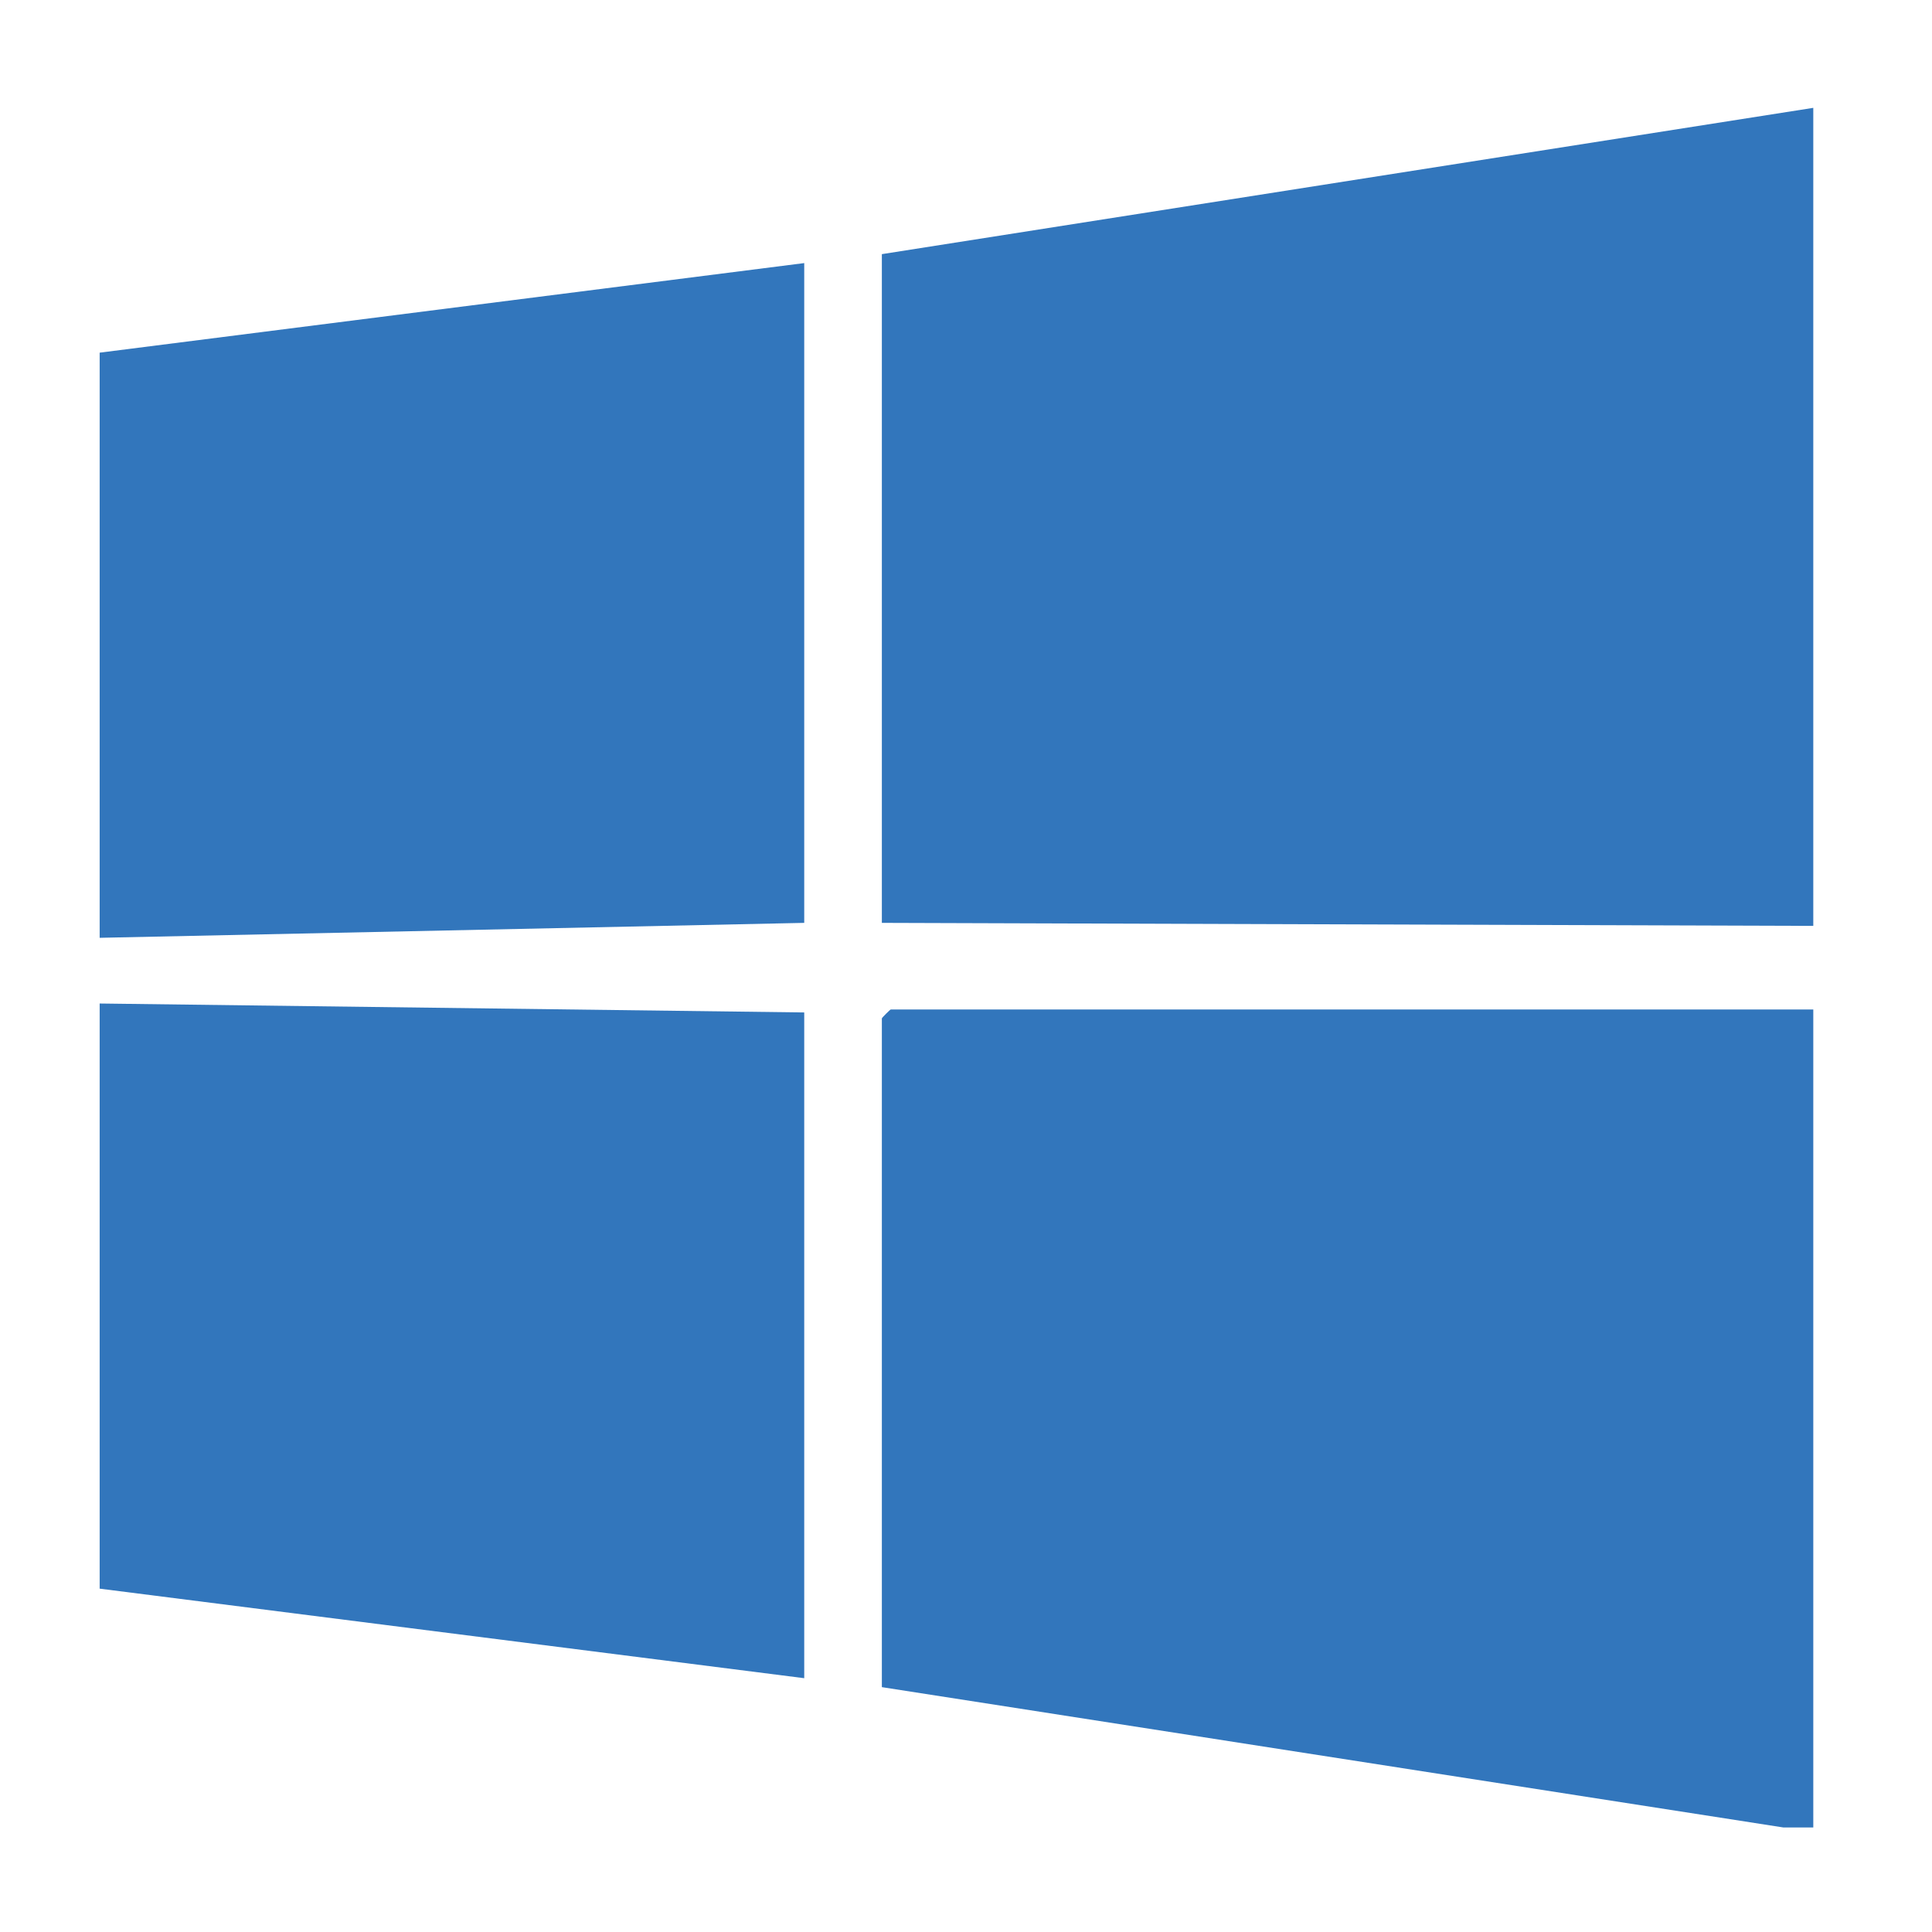
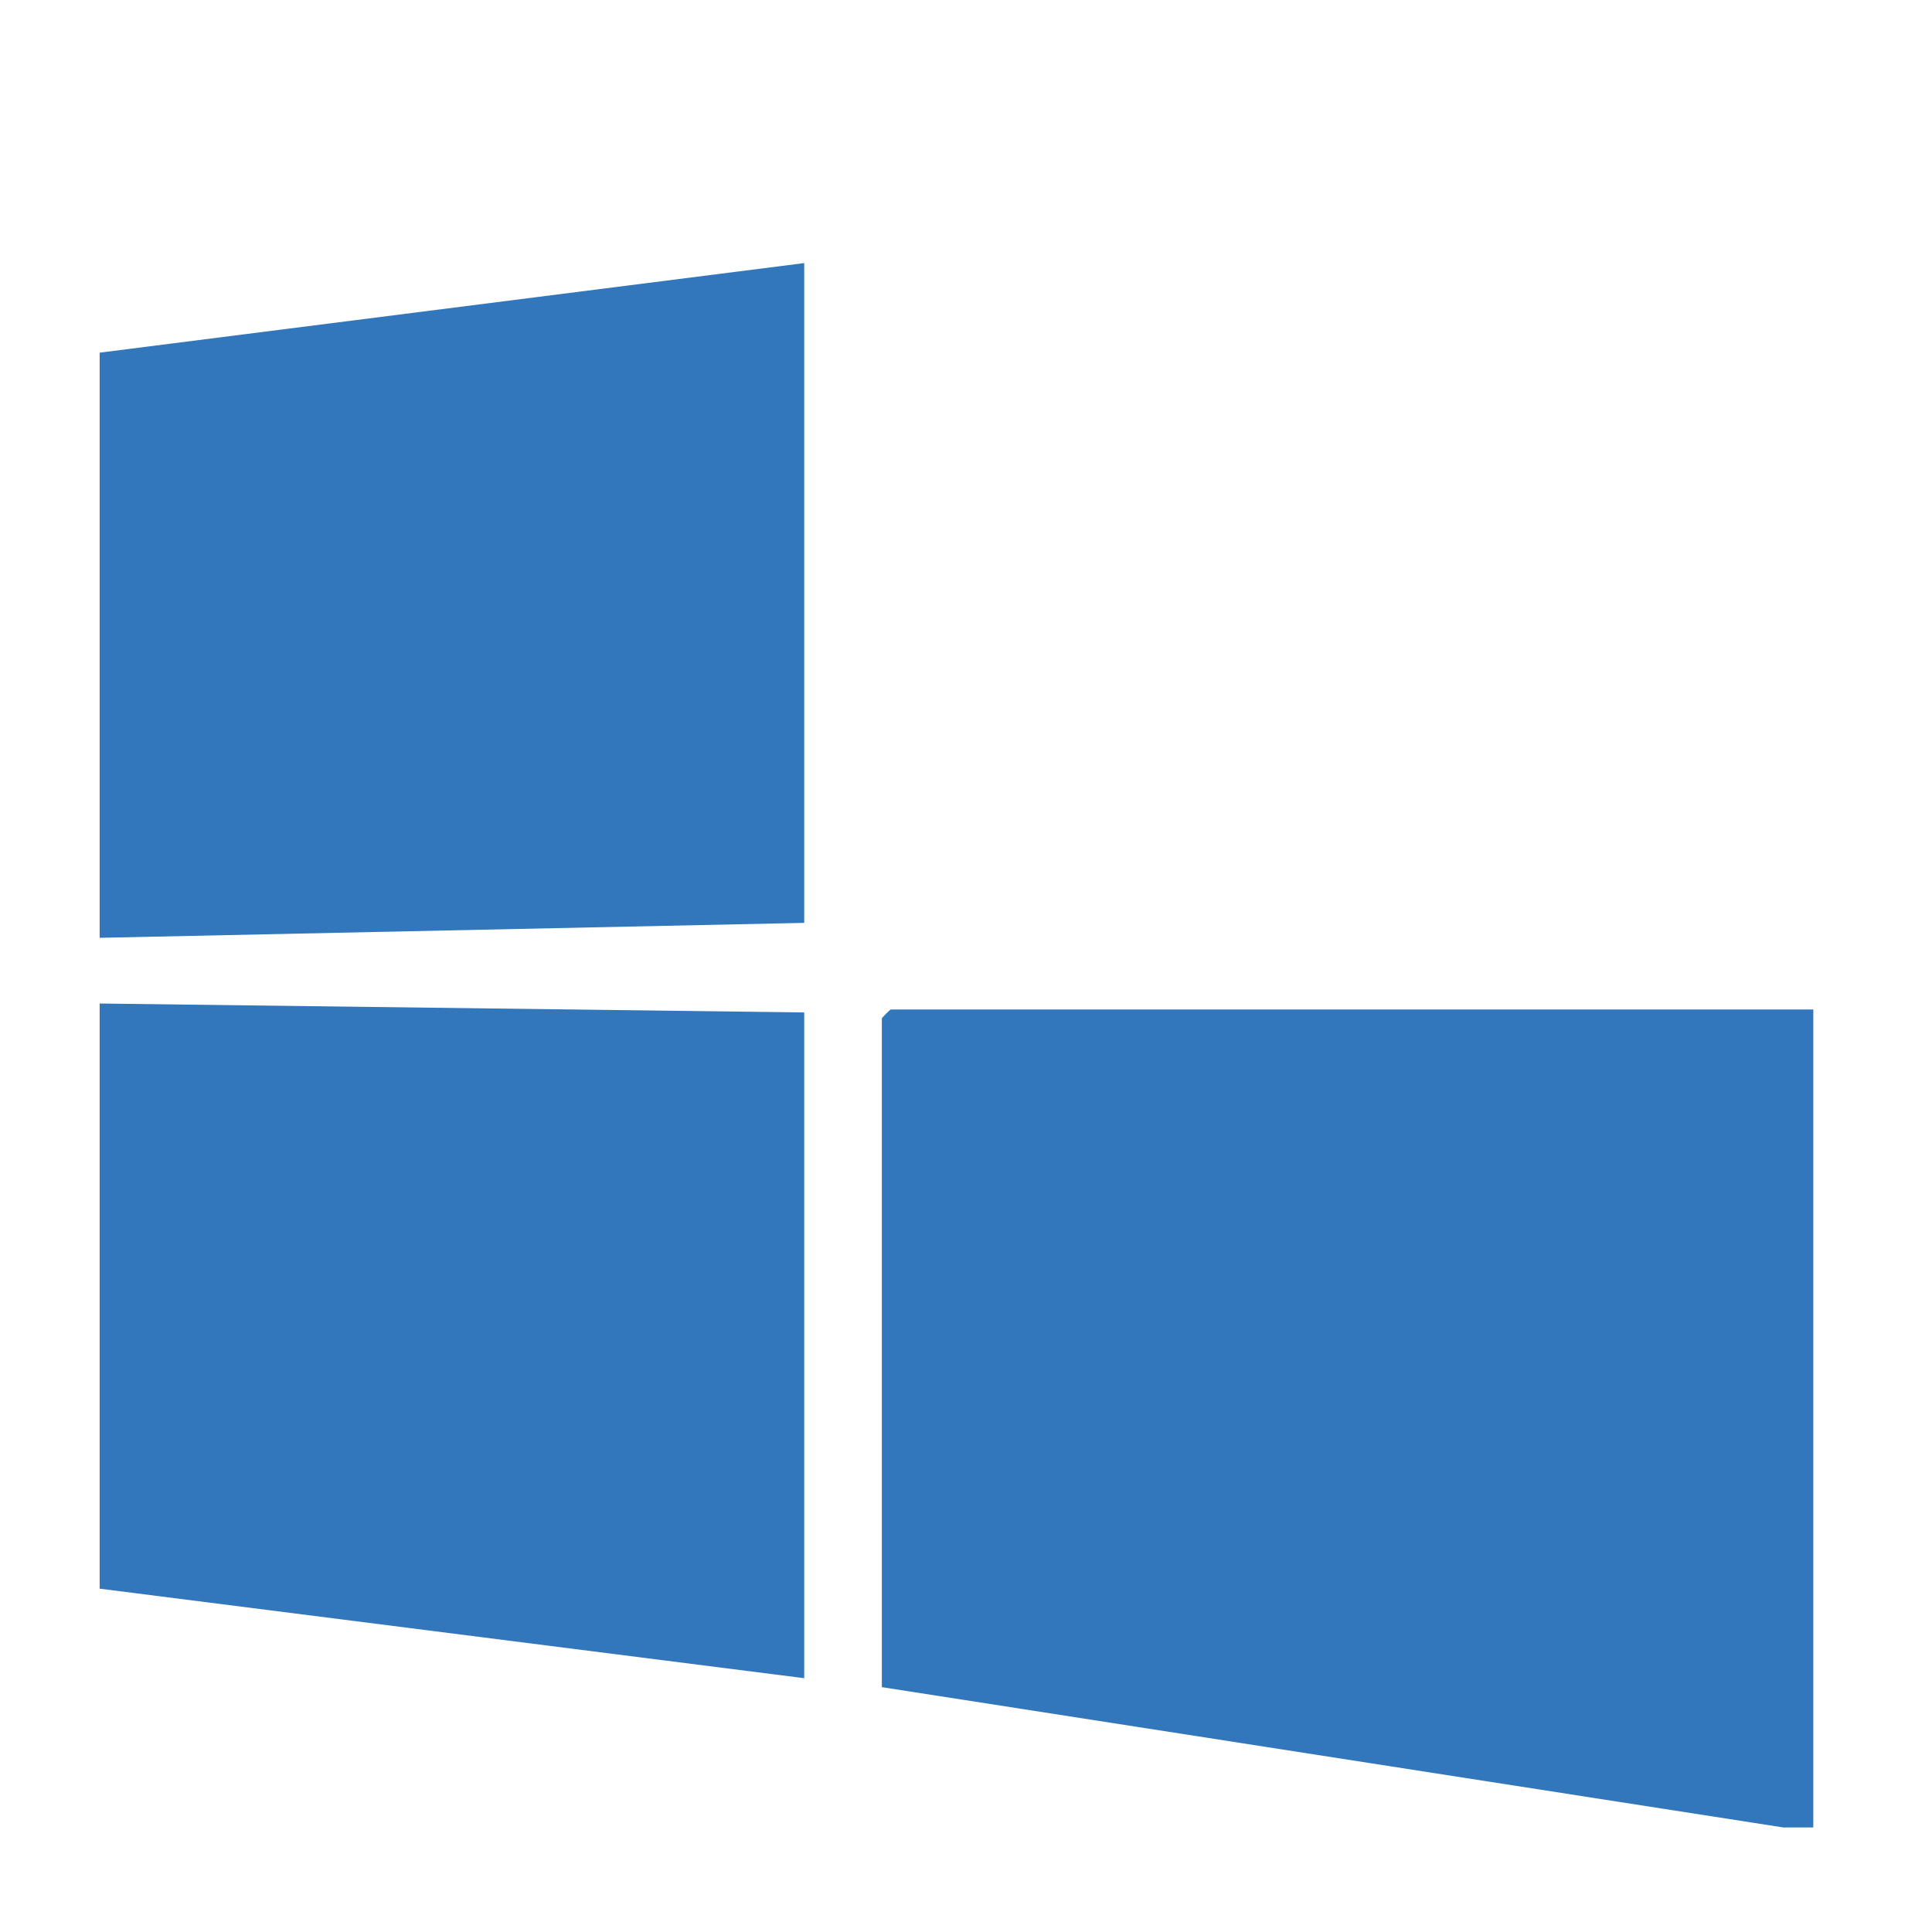
<svg xmlns="http://www.w3.org/2000/svg" id="Layer_1" data-name="Layer 1" viewBox="0 0 512 512">
  <defs>
    <style>
      .cls-1 {
        fill: #3276bc;
      }
    </style>
  </defs>
  <g id="IASOHr.tif">
    <g>
      <path class="cls-1" d="M472.63,484.3l-238.93-37.19v-177.22c0-.17,2.21-2.37,2.37-2.37h244.47v216.78h-7.91Z" />
      <polygon class="cls-1" points="26.41 93.46 213.13 69.72 213.13 244.57 26.41 248.53 26.41 93.46" />
      <polygon class="cls-1" points="26.41 265.94 213.13 268.31 213.13 444.74 26.41 421.01 26.41 265.94" />
-       <polygon class="cls-1" points="480.54 28.58 480.54 245.37 233.7 244.57 233.7 67.35 480.54 28.58" />
    </g>
  </g>
</svg>